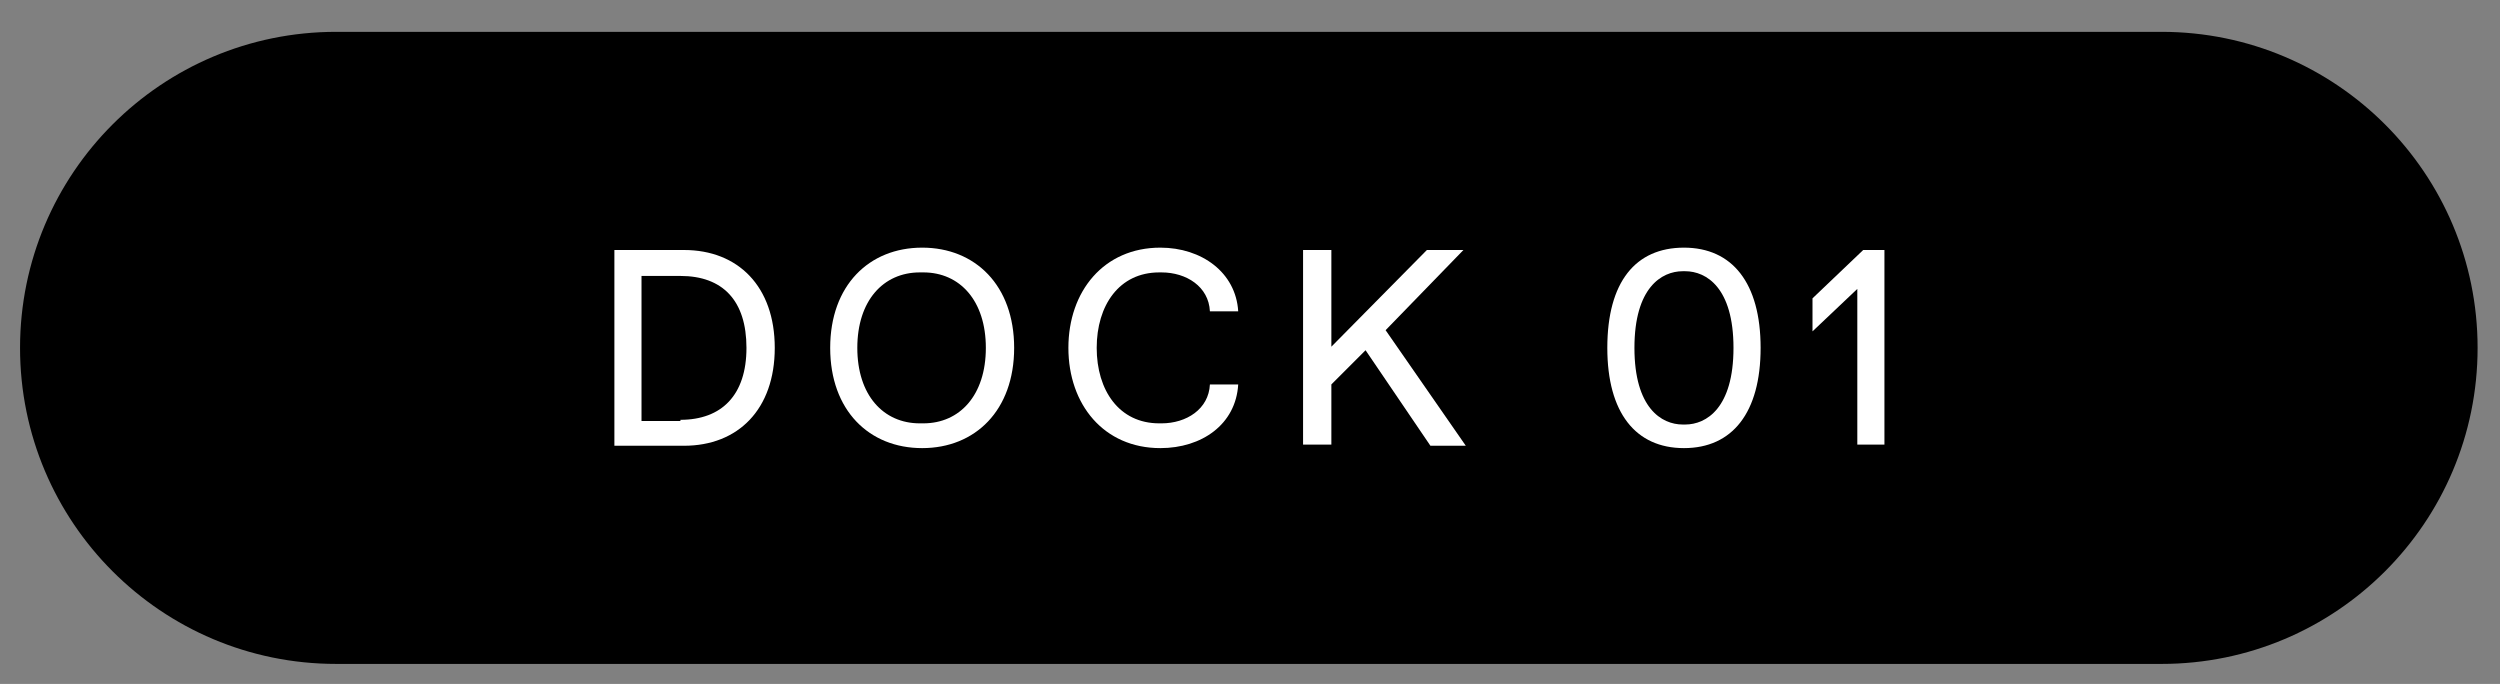
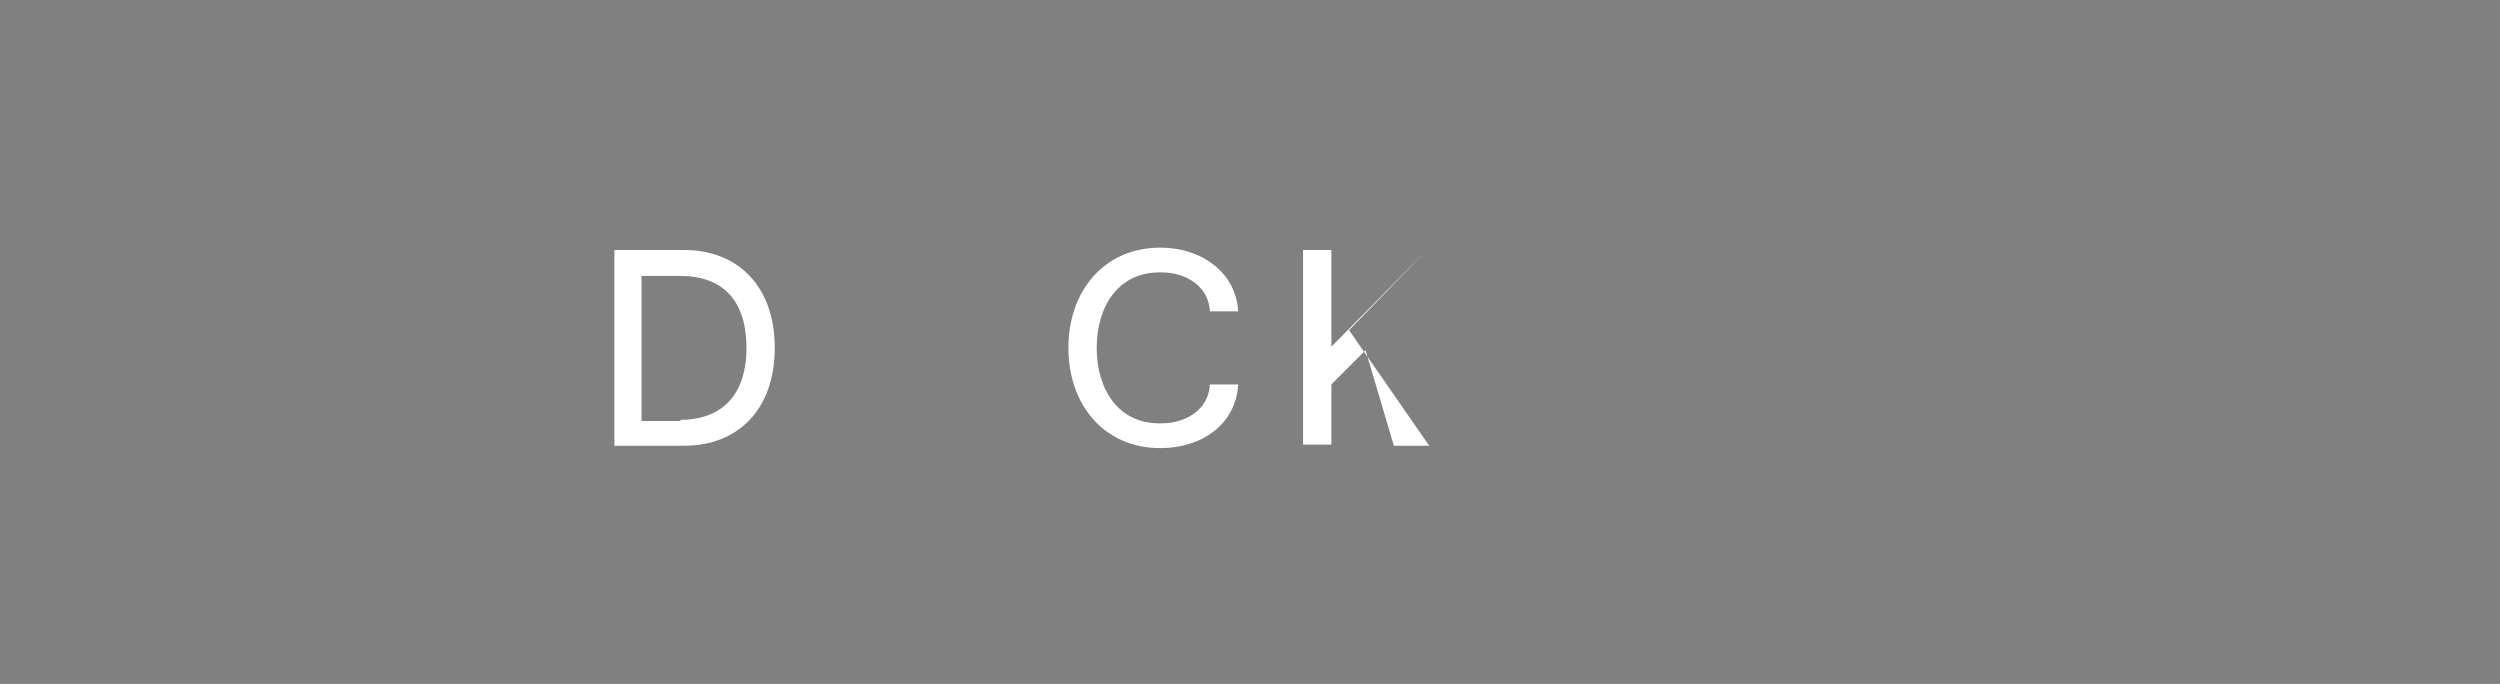
<svg xmlns="http://www.w3.org/2000/svg" version="1.1" id="Ebene_1" x="0px" y="0px" viewBox="0 0 212 58" style="enable-background:new 0 0 212 58;" xml:space="preserve">
  <rect x="0" y="0" width="212" height="58" fill="#808080" stroke="none" />
  <style type="text/css"> .st0{fill:#FFFFFF;} .st1{enable-background:new ;} </style>
  <g id="Gruppe_1_00000145049635267401333250000000011795886206100921_" transform="translate(-580 -156)">
    <g id="Rectangle_00000116195065170478237630000009241254736270700939_">
-       <path d="M608.5,158.7h154.8c14.8,0,26.8,12,26.8,26.8l0,0c0,14.8-12,26.8-26.8,26.8H608.5c-14.8,0-26.8-12-26.8-26.8l0,0 C581.7,170.7,593.7,158.7,608.5,158.7z" />
-     </g>
+       </g>
    <g class="st1">
      <path class="st0" d="M632.1,177.2h5.9c4.6,0,7.7,3.1,7.7,8.3c0,5.2-3.1,8.3-7.7,8.3h-5.9V177.2z M637.7,191.6 c3.5,0,5.6-2.1,5.6-6.1s-2-6.1-5.6-6.1h-3.3v12.3H637.7z" />
-       <path class="st0" d="M666,185.5c0,5.3-3.3,8.5-7.8,8.5s-7.8-3.2-7.8-8.5c0-5.3,3.3-8.5,7.8-8.5S666,180.2,666,185.5z M658.3,191.9 c3.1,0,5.3-2.4,5.3-6.4s-2.2-6.4-5.3-6.4H658c-3.1,0-5.3,2.4-5.3,6.4s2.2,6.4,5.3,6.4H658.3z" />
      <path class="st0" d="M678.3,191.9h0.2c2.1,0,4-1.2,4.1-3.3h2.4c-0.2,3.4-3.1,5.4-6.6,5.4c-4.8,0-7.8-3.7-7.8-8.5 c0-4.8,3-8.5,7.8-8.5c3.5,0,6.4,2.1,6.6,5.4h-2.4c-0.1-2.1-2-3.3-4.1-3.3h-0.2c-3.4,0-5.3,2.8-5.3,6.4S674.9,191.9,678.3,191.9z" />
-       <path class="st0" d="M695.8,185.7l-2.9,2.9v5.1h-2.4v-16.5h2.4v8.2l8.1-8.2h3.1l-6.6,6.8l6.8,9.8h-3L695.8,185.7z" />
-       <path class="st0" d="M716.3,185.5c0-5.6,2.4-8.5,6.5-8.5s6.5,3,6.5,8.5s-2.4,8.5-6.5,8.5S716.3,191,716.3,185.5z M722.9,192 c1.8,0,4.1-1.4,4.1-6.5c0-5.1-2.3-6.5-4.1-6.5h-0.2c-1.8,0-4.1,1.4-4.1,6.5c0,5.1,2.3,6.5,4.1,6.5H722.9z" />
-       <path class="st0" d="M737.5,193.7v-13.2l-3.8,3.6v-2.8l4.3-4.1h1.8v16.5H737.5z" />
+       <path class="st0" d="M695.8,185.7l-2.9,2.9v5.1h-2.4v-16.5h2.4v8.2l8.1-8.2l-6.6,6.8l6.8,9.8h-3L695.8,185.7z" />
    </g>
  </g>
</svg>